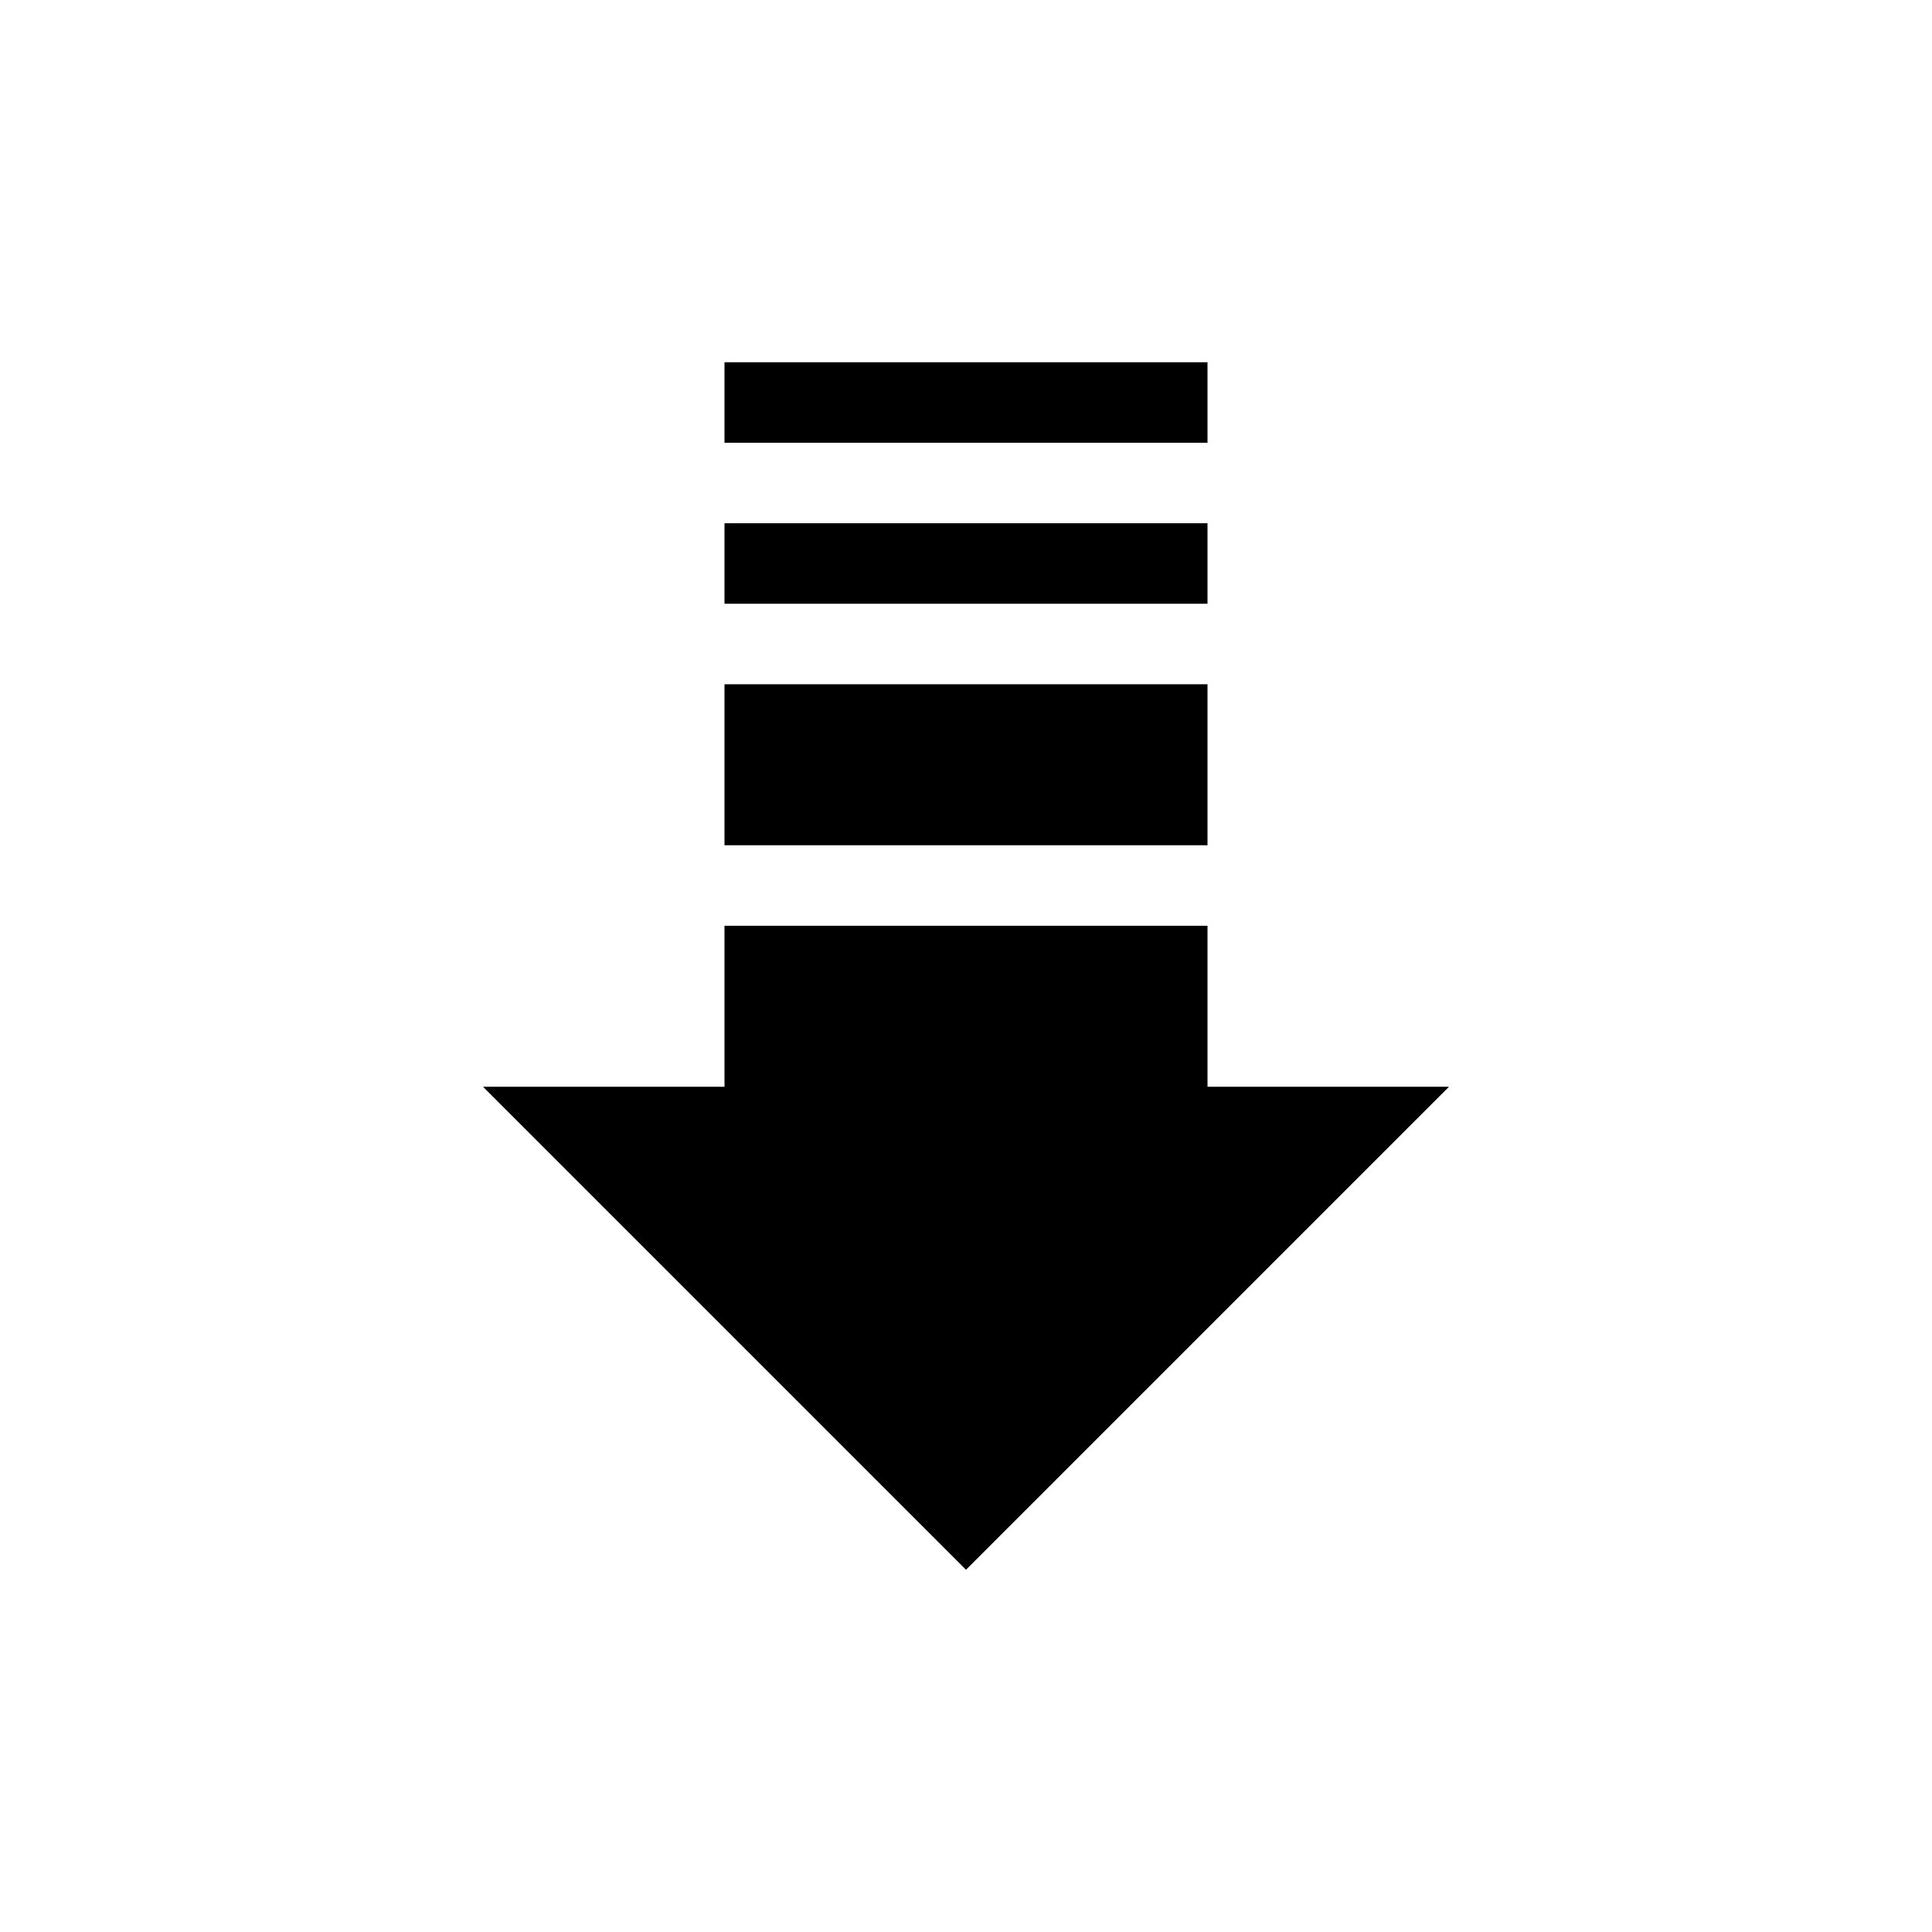
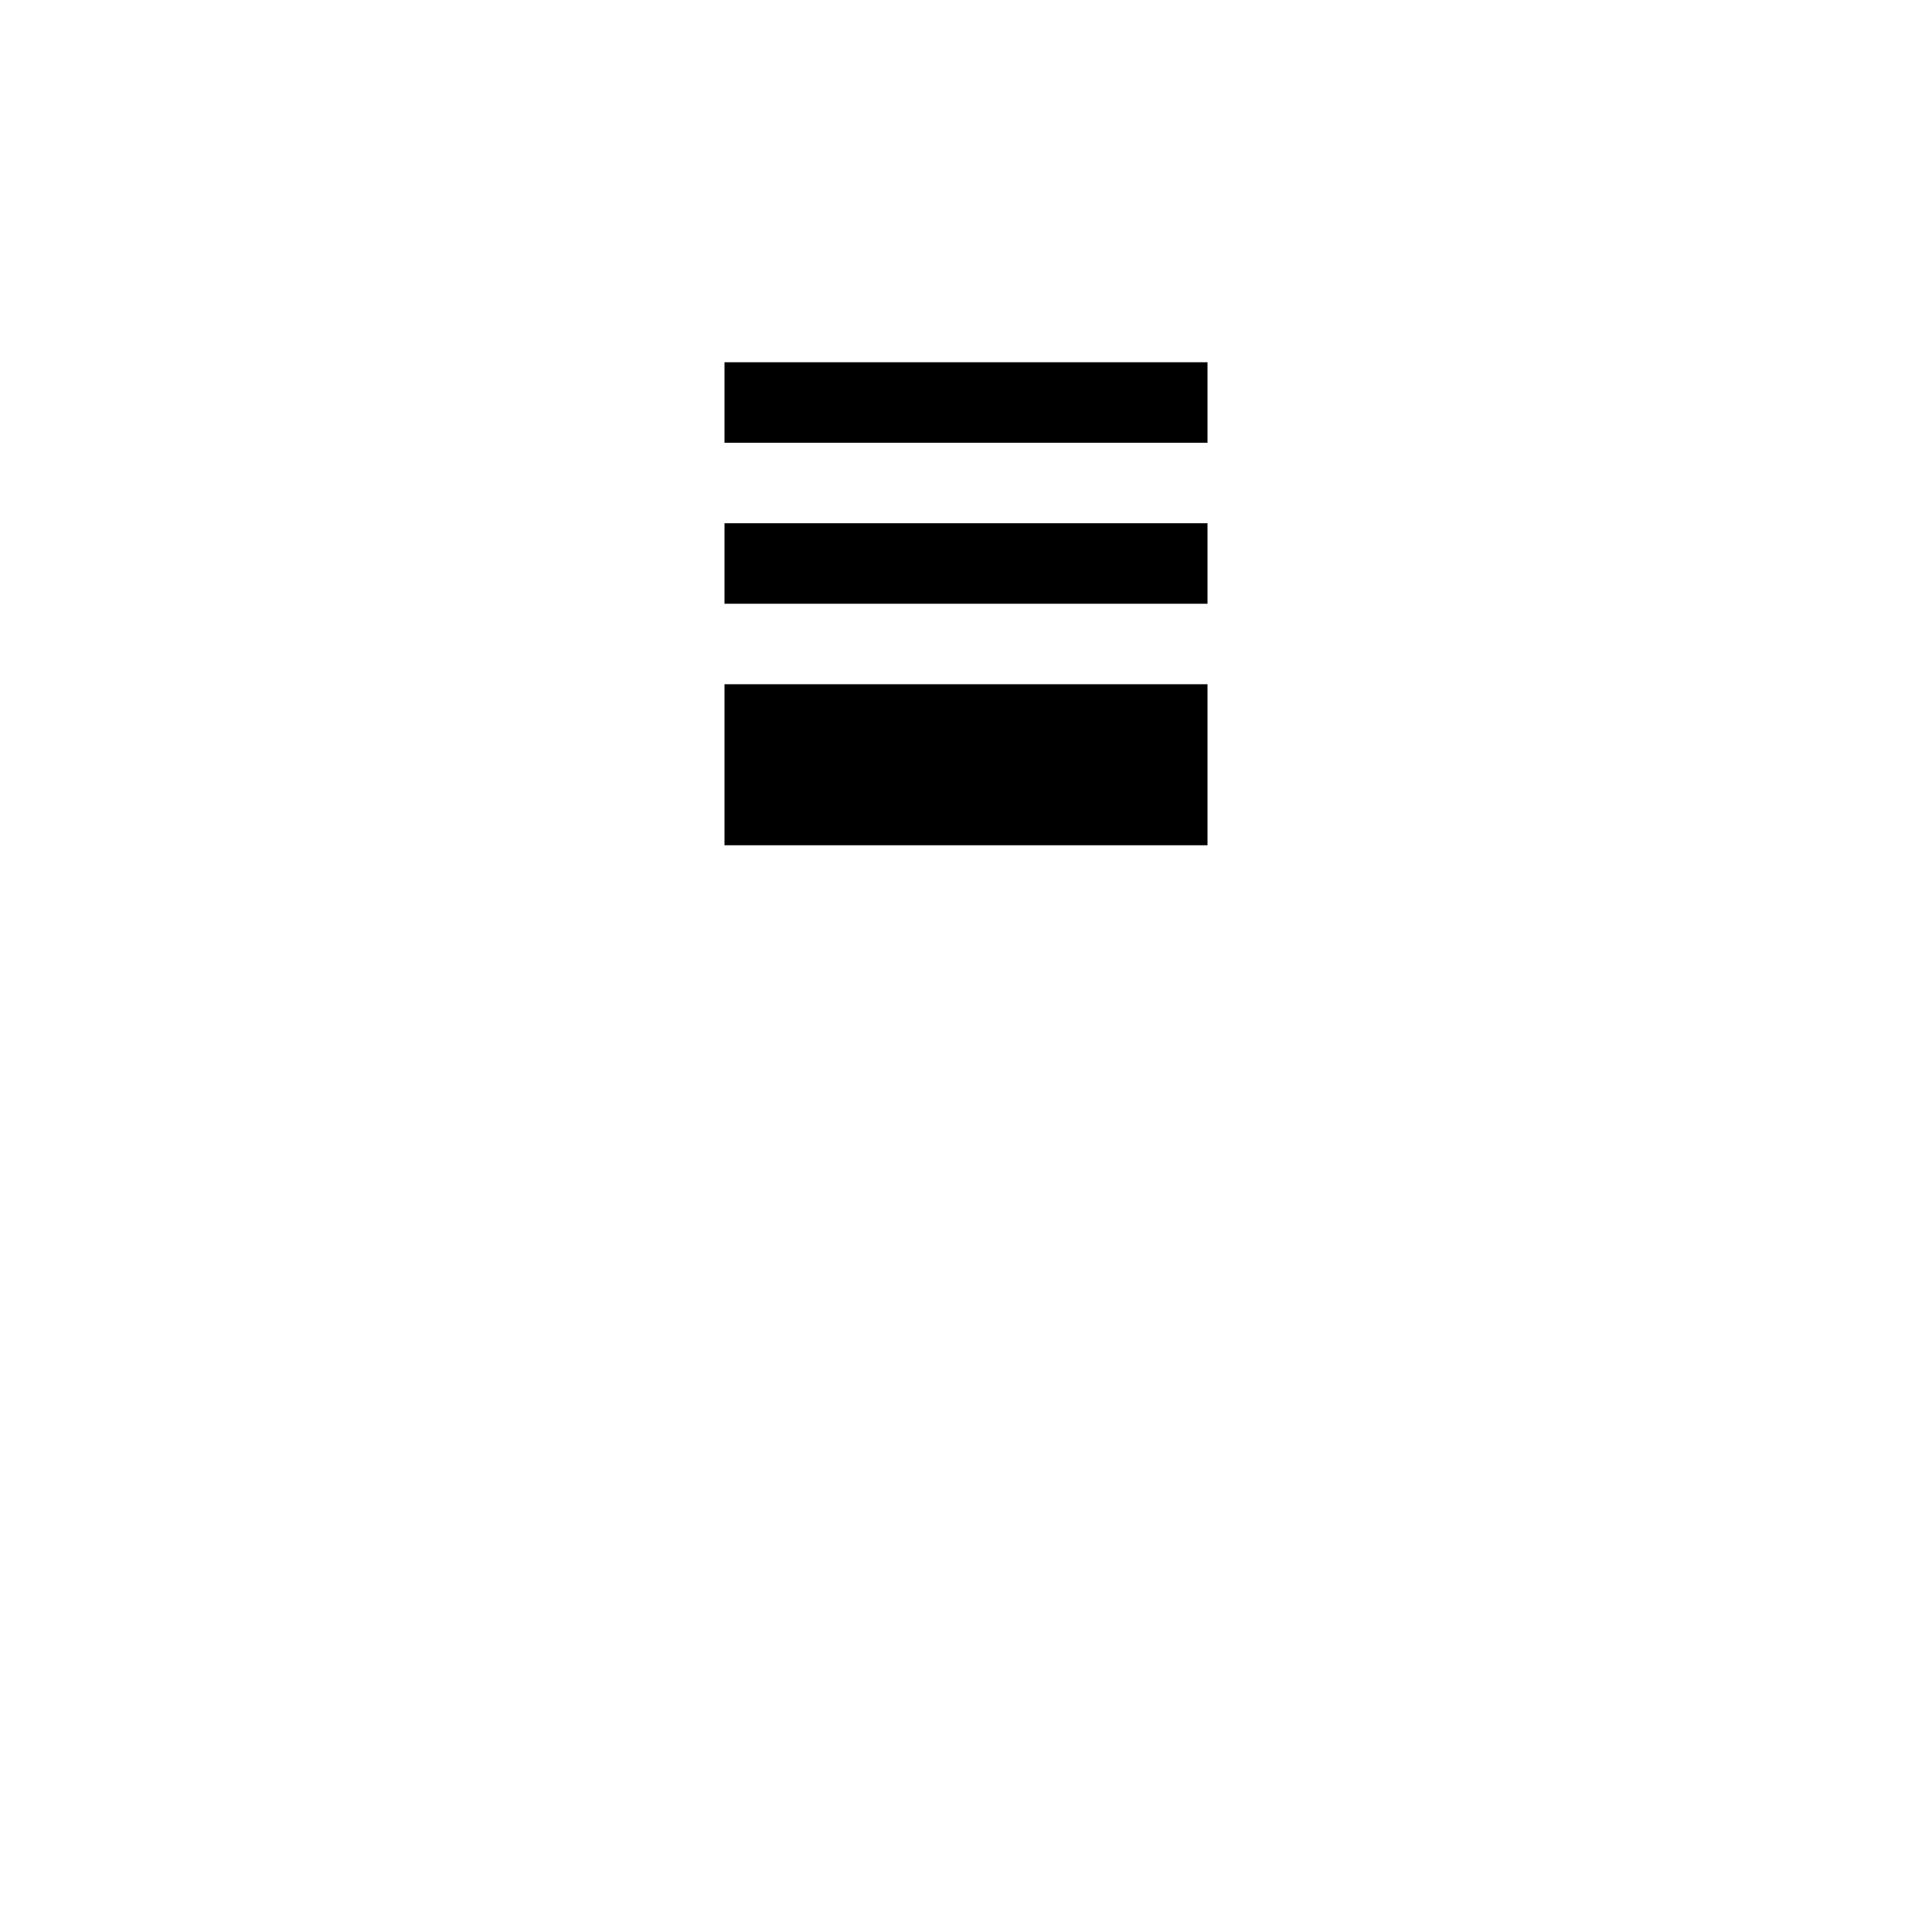
<svg xmlns="http://www.w3.org/2000/svg" version="1.1" id="Layer_1" x="0px" y="0px" viewBox="0 0 24 24" style="enable-background:new 0 0 24 24;" xml:space="preserve">
  <g>
-     <polygon points="15,13.5 15,11.5 9,11.5 9,13.5 6,13.5 12,19.5 18,13.5  " />
    <rect x="9" y="8.5" width="6" height="2" />
    <rect x="9" y="6.5" width="6" height="1" />
    <rect x="9" y="4.5" width="6" height="1" />
  </g>
</svg>